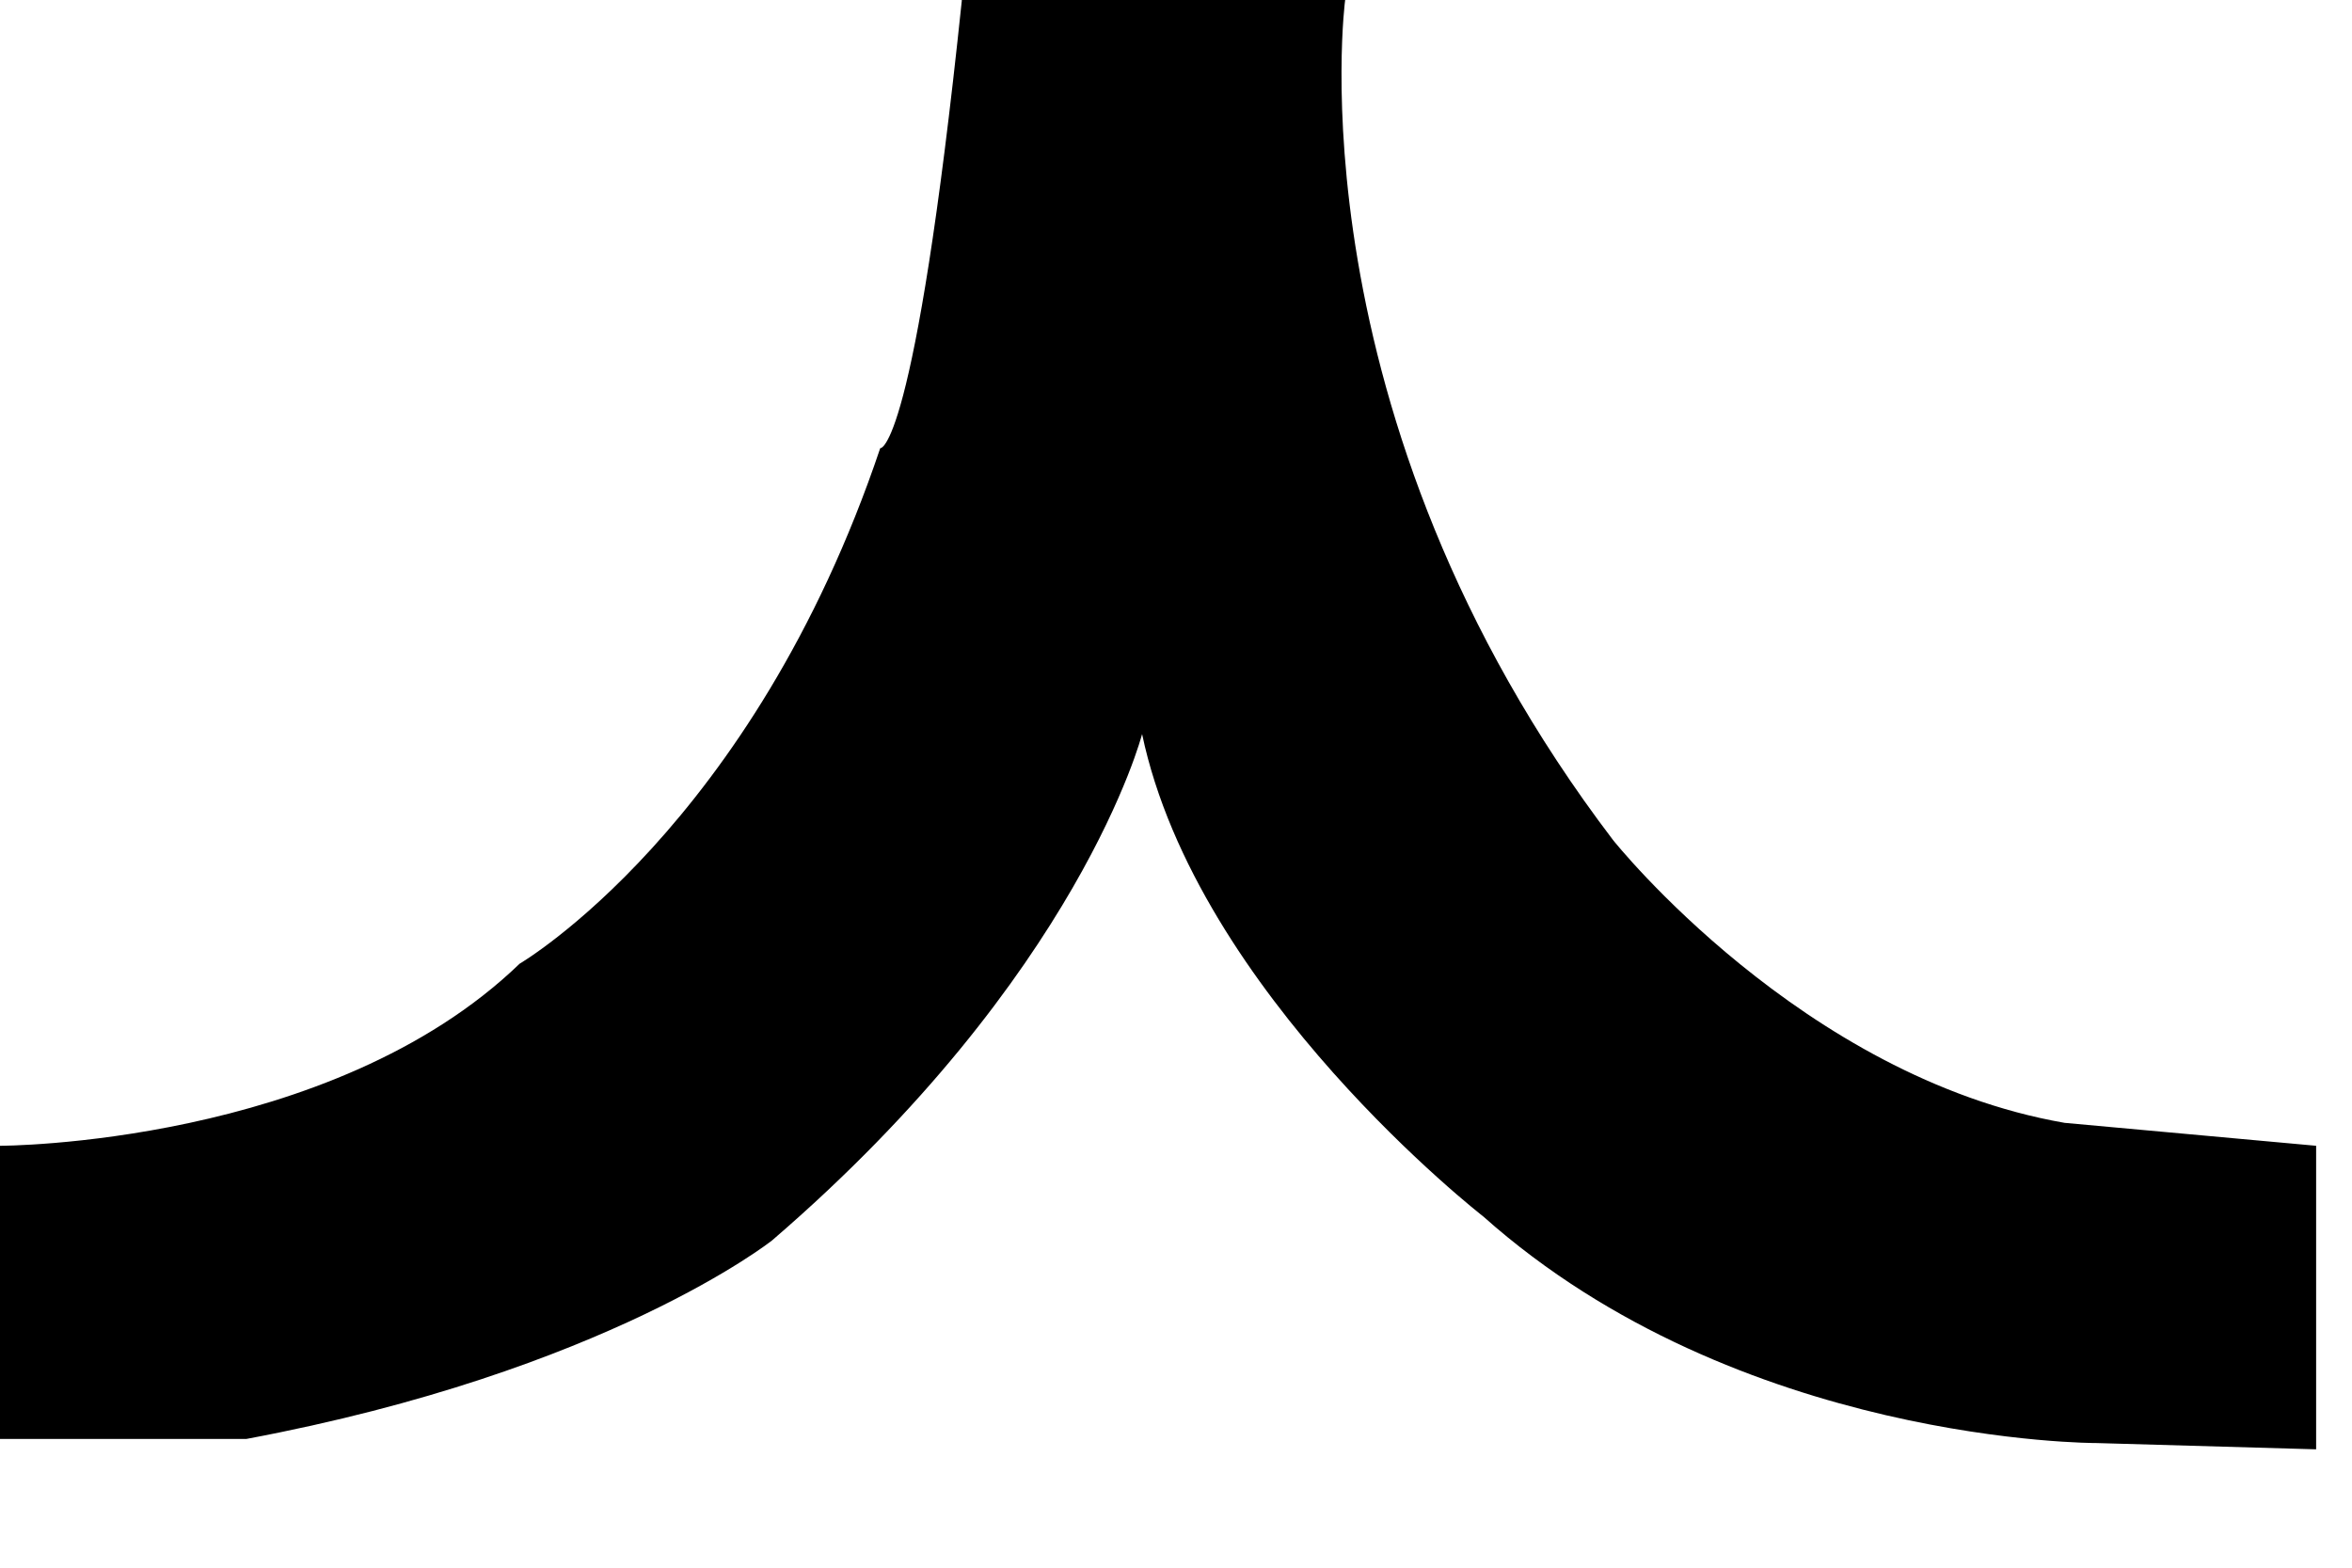
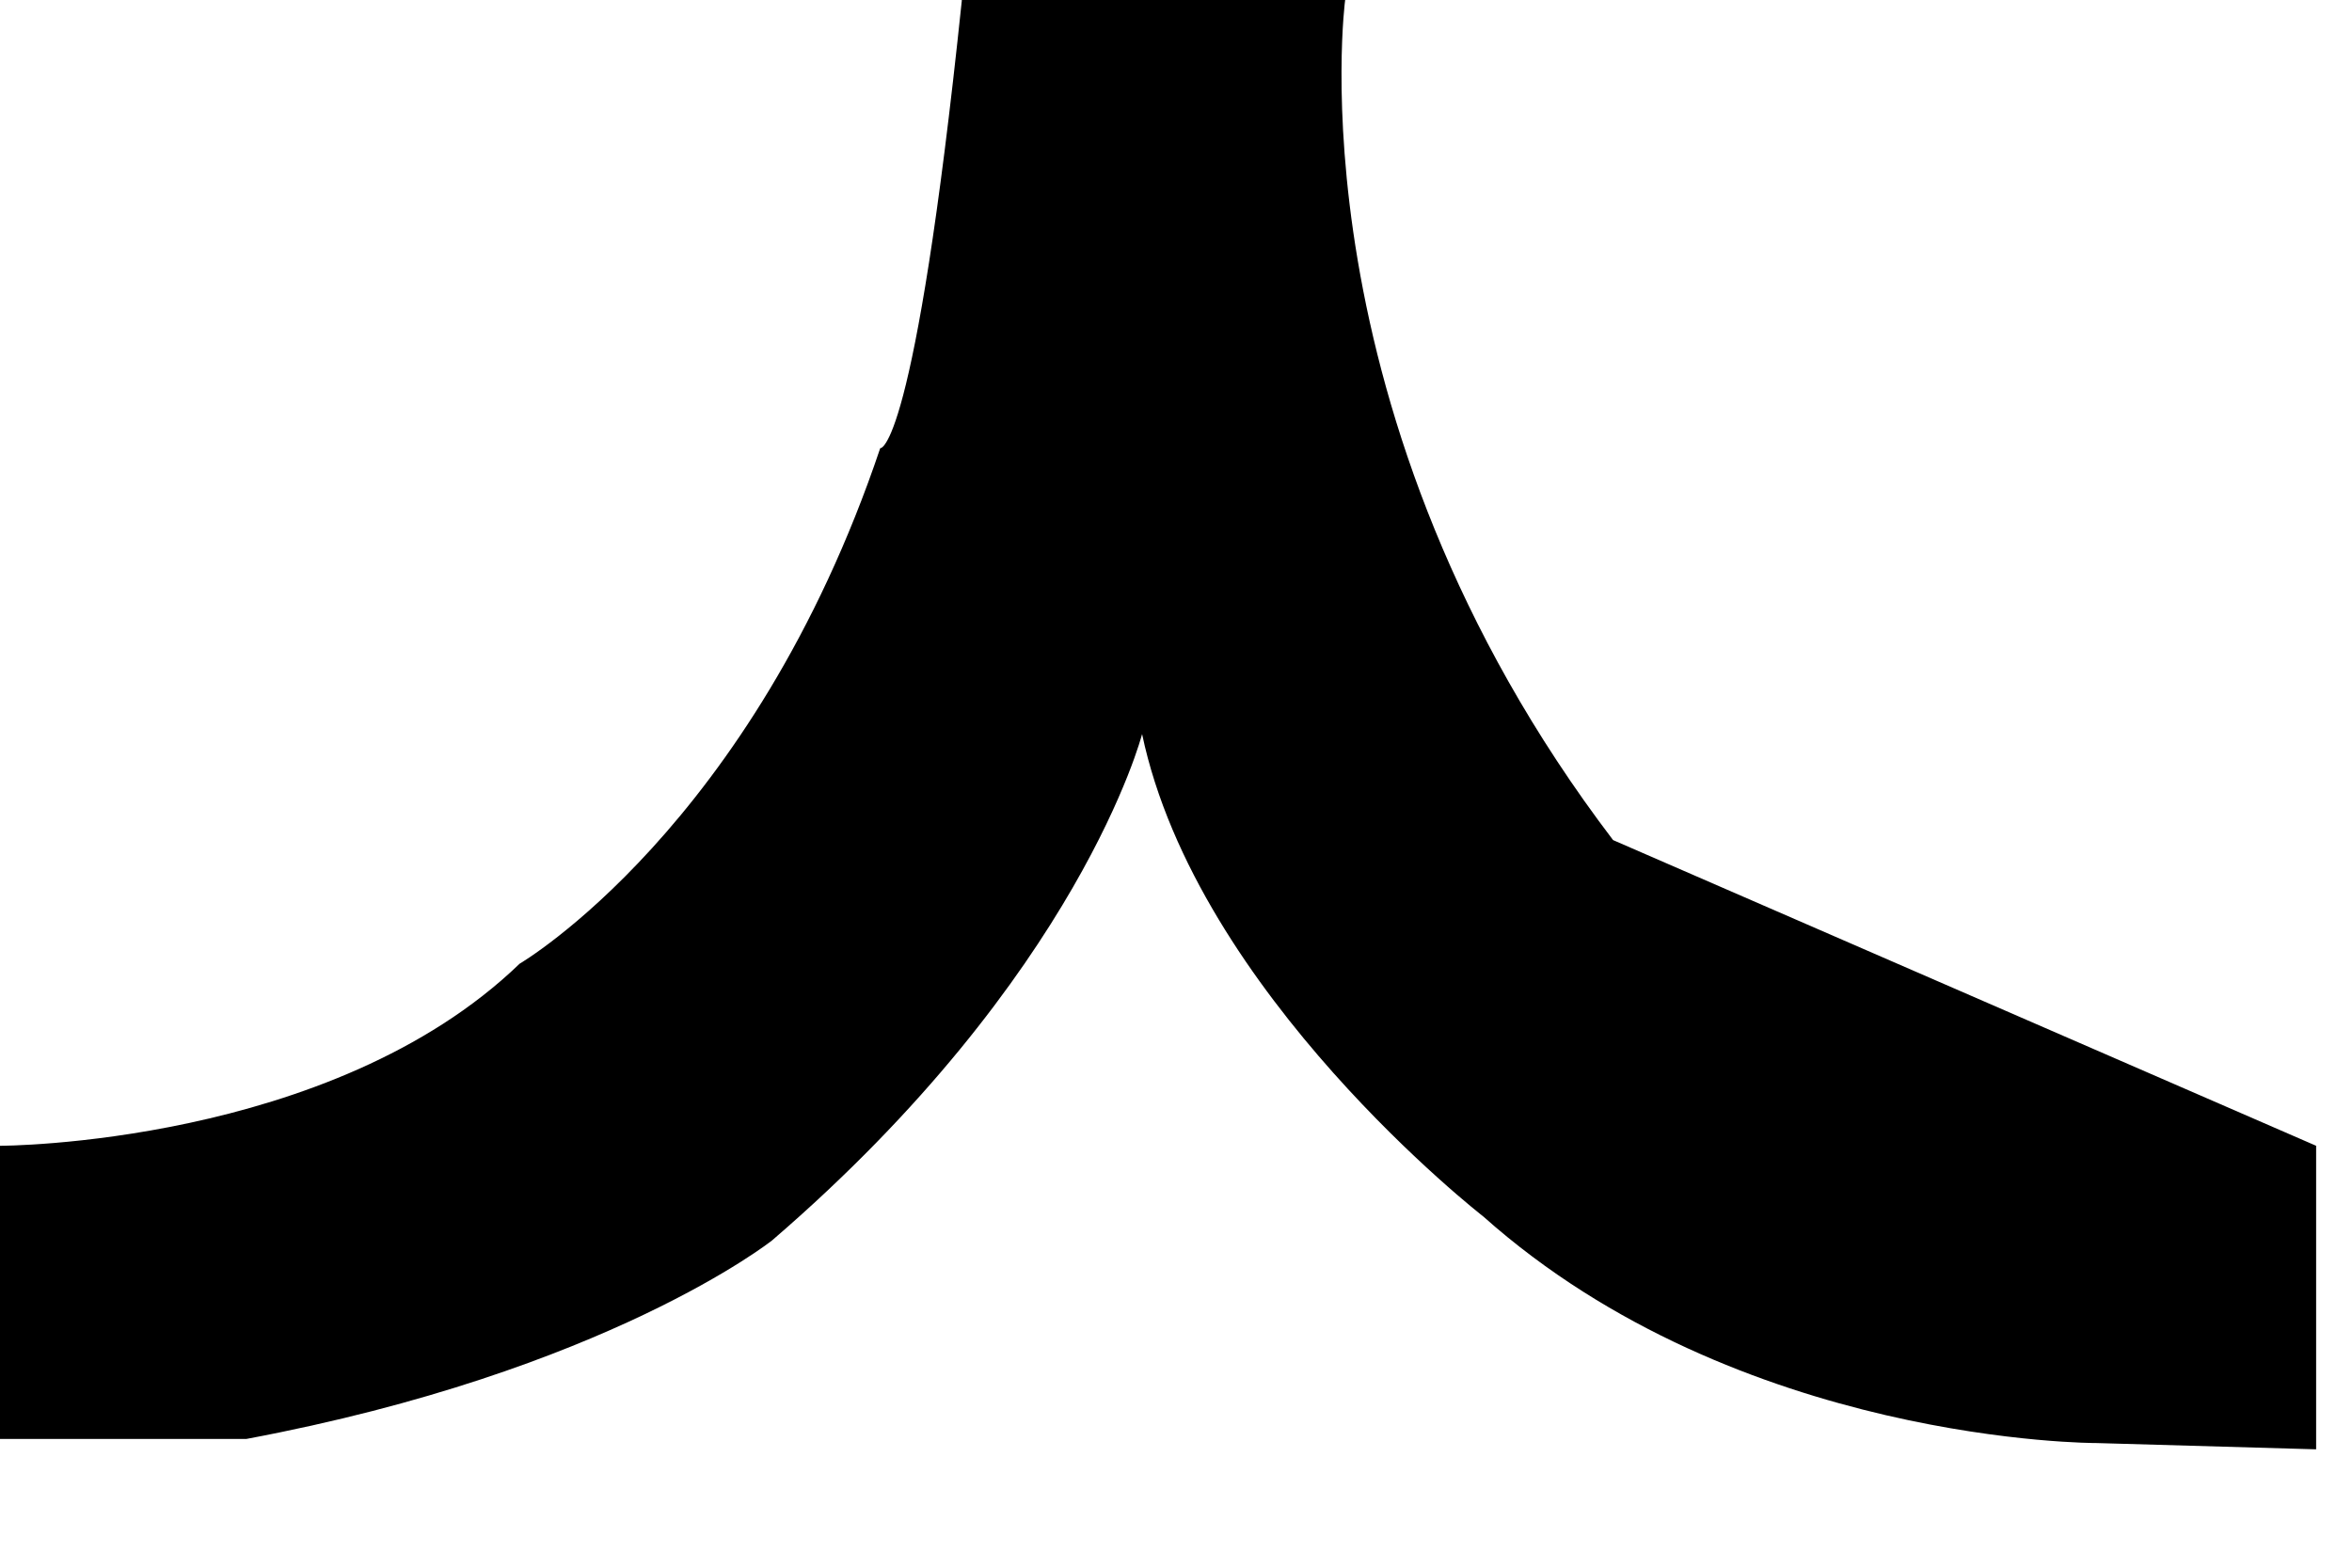
<svg xmlns="http://www.w3.org/2000/svg" fill="none" height="100%" overflow="visible" preserveAspectRatio="none" style="display: block;" viewBox="0 0 12 8" width="100%">
-   <path d="M4.907 0H6.863C6.863 0 6.579 2.117 8.23 4.287C8.23 4.287 9.193 5.497 10.534 5.73L11.817 5.847V7.396L10.697 7.364C10.697 7.364 8.872 7.37 7.568 6.208C7.568 6.208 6.106 5.072 5.827 3.746C5.827 3.746 5.511 4.977 3.939 6.33C3.939 6.33 3.098 6.998 1.257 7.343H0V5.847C0 5.847 1.688 5.847 2.651 4.918C2.651 4.918 3.839 4.223 4.491 2.287C4.491 2.287 4.665 2.324 4.907 0.005V0Z" fill="black" id="Vector" />
+   <path d="M4.907 0H6.863C6.863 0 6.579 2.117 8.23 4.287L11.817 5.847V7.396L10.697 7.364C10.697 7.364 8.872 7.37 7.568 6.208C7.568 6.208 6.106 5.072 5.827 3.746C5.827 3.746 5.511 4.977 3.939 6.33C3.939 6.33 3.098 6.998 1.257 7.343H0V5.847C0 5.847 1.688 5.847 2.651 4.918C2.651 4.918 3.839 4.223 4.491 2.287C4.491 2.287 4.665 2.324 4.907 0.005V0Z" fill="black" id="Vector" />
</svg>